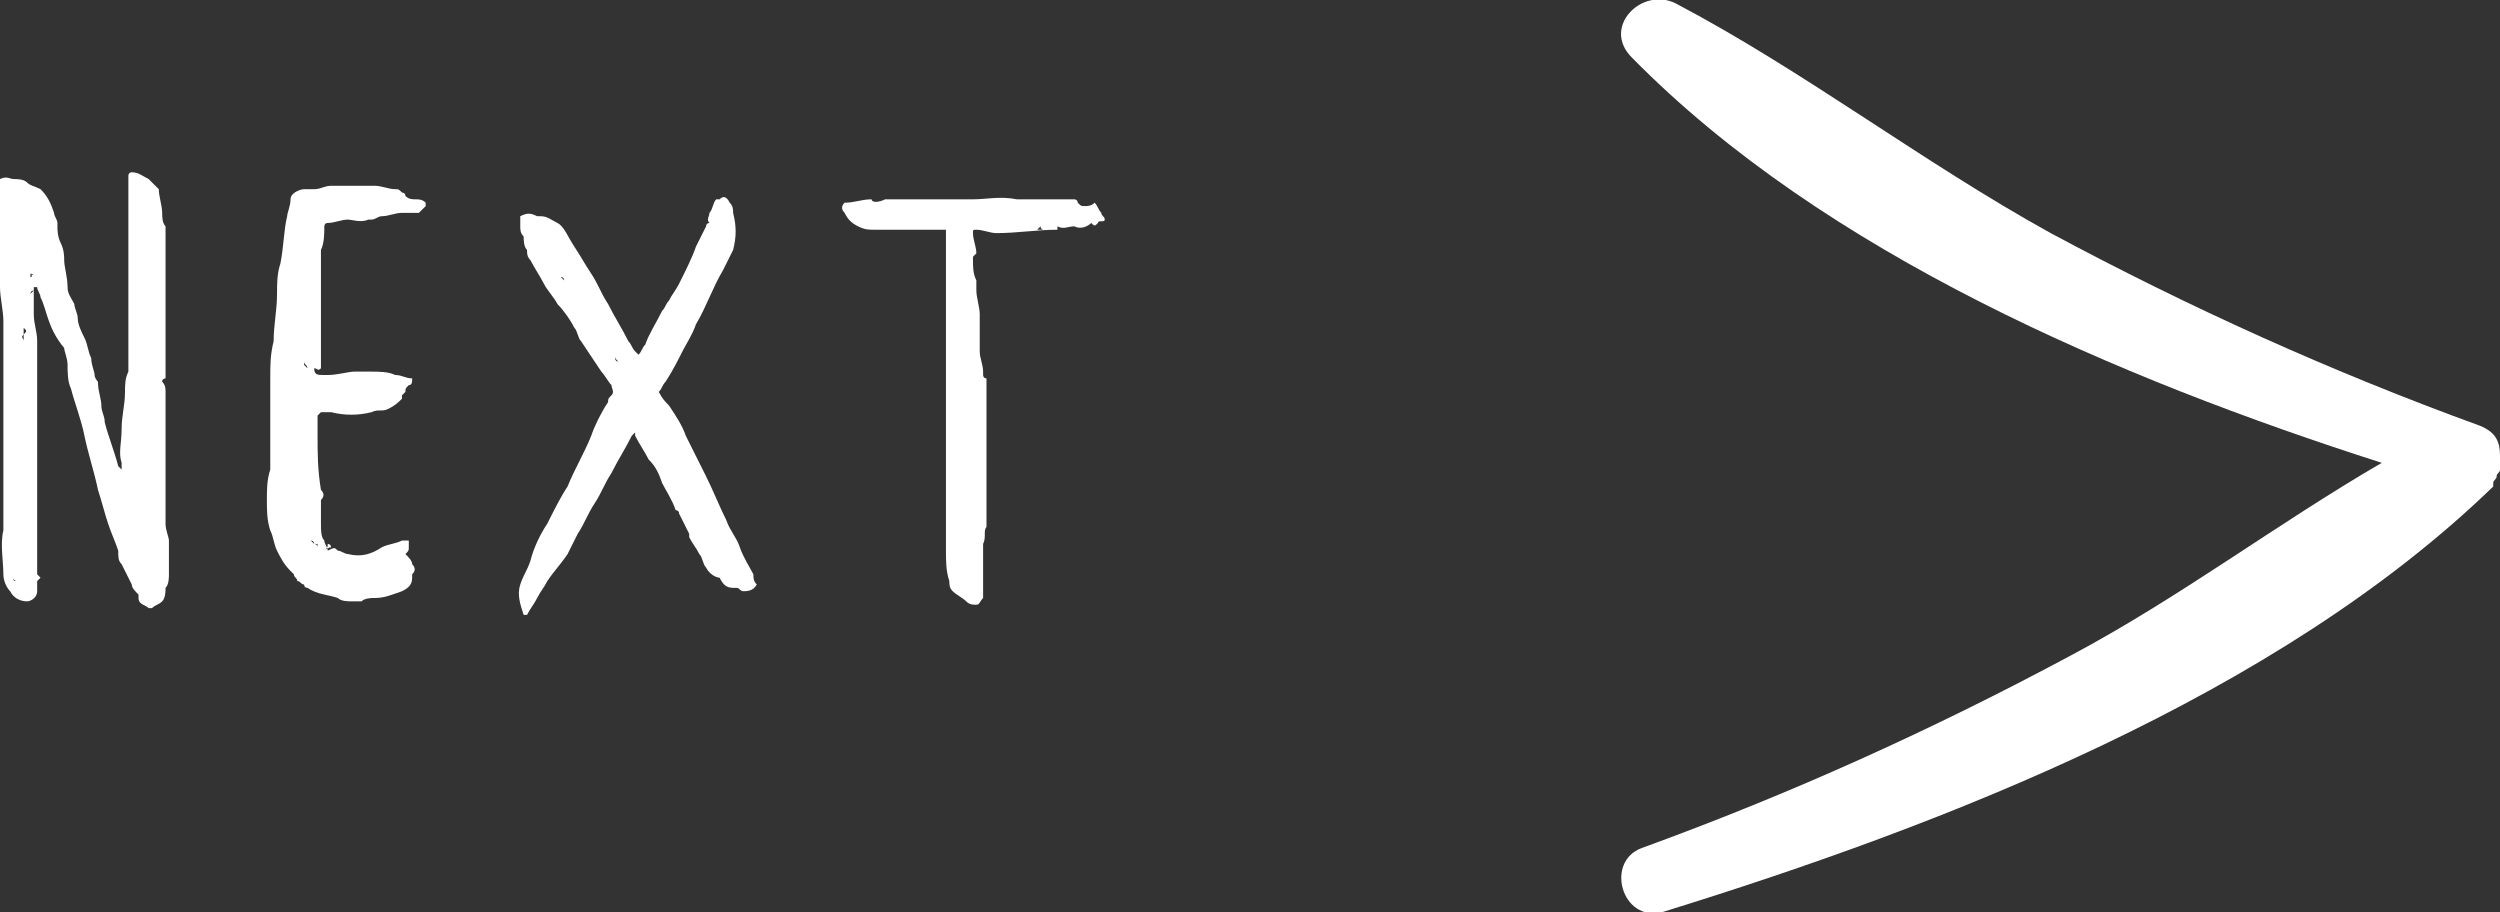
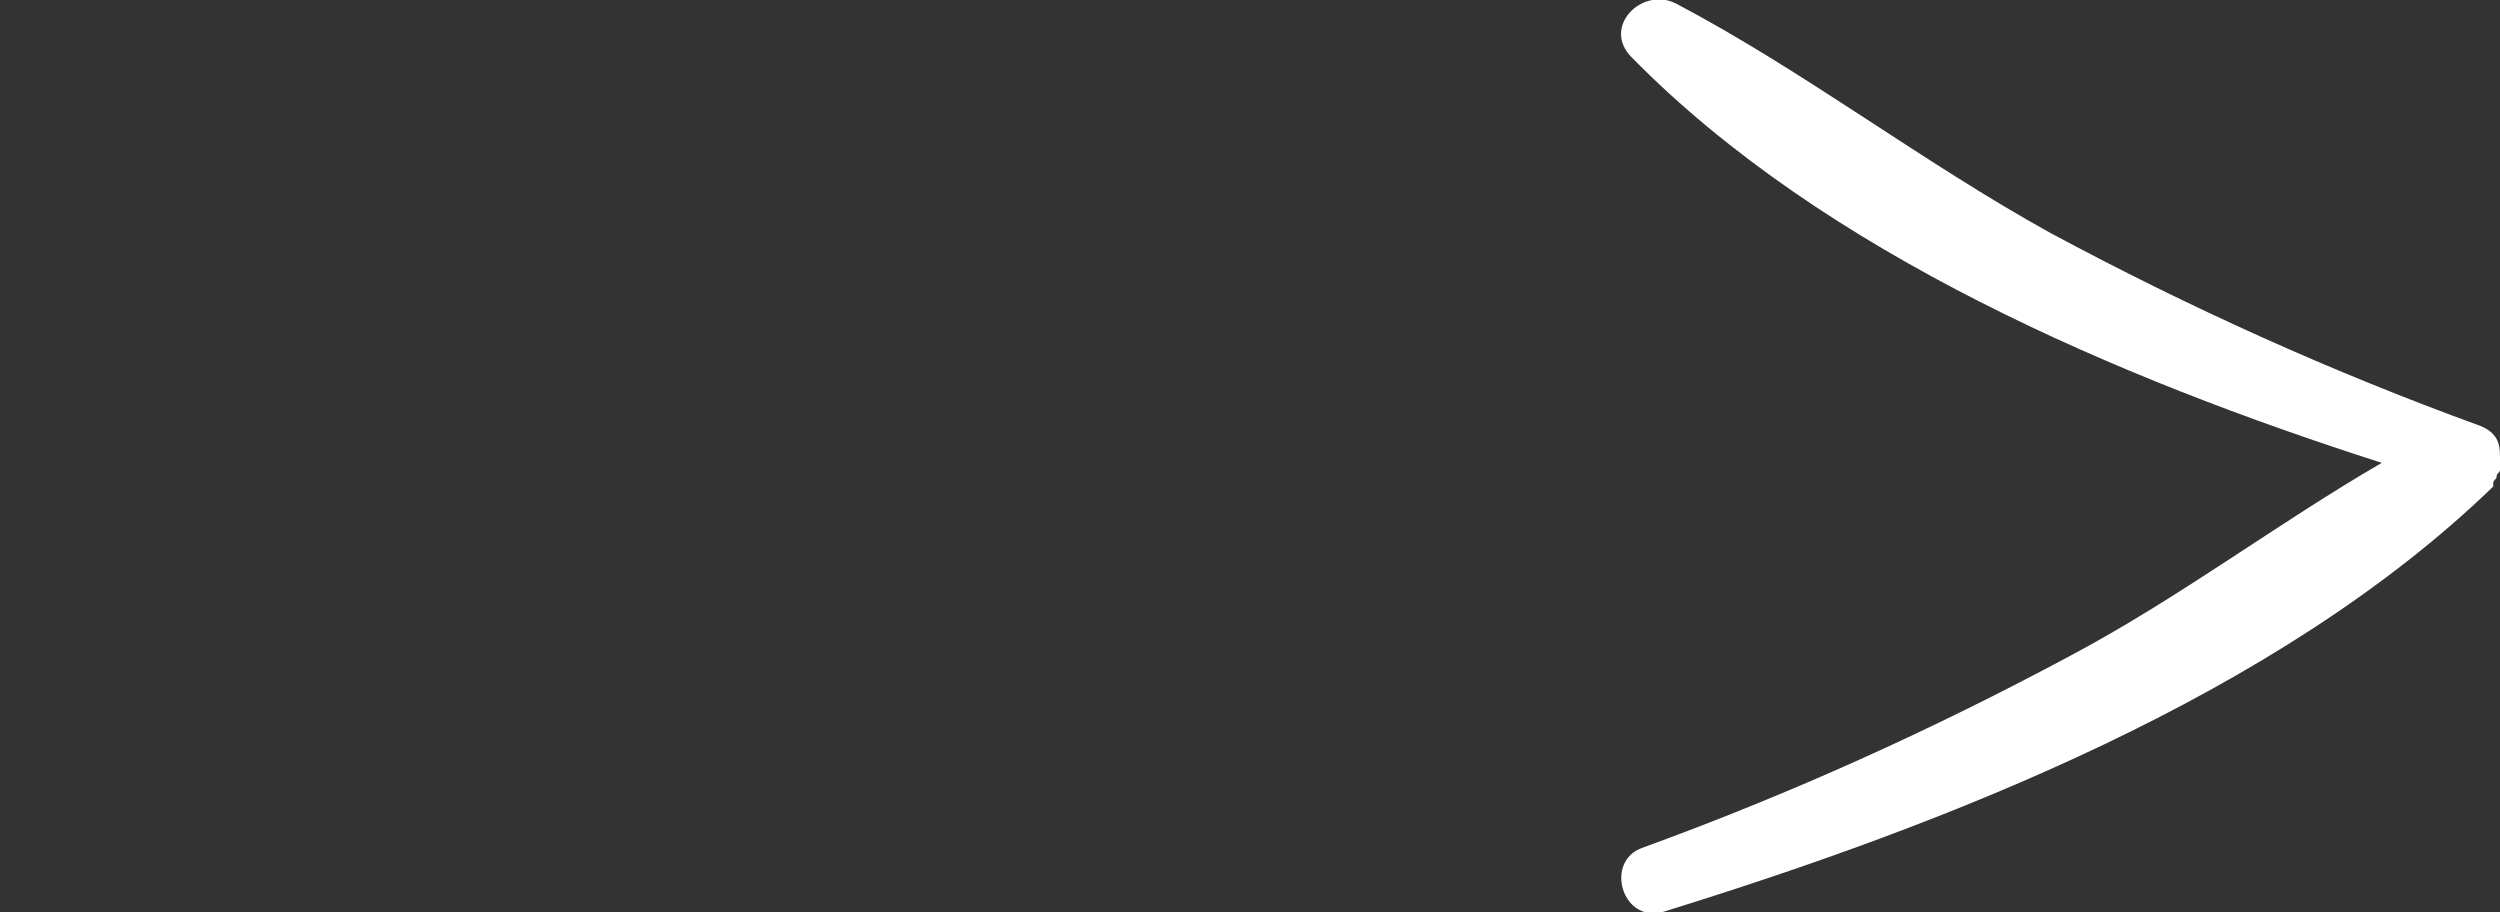
<svg xmlns="http://www.w3.org/2000/svg" version="1.1" id="Layer_1" x="0px" y="0px" viewBox="0 0 74 27" style="enable-background:new 0 0 74 27;" xml:space="preserve">
  <rect x="0" y="0" width="74" height="27" fill="#333333" stroke="none" />
  <style type="text/css">
	.st0{fill-rule:evenodd;clip-rule:evenodd;fill:#FFFFFF;}
	.st1{enable-background:new    ;}
	.st2{fill:#FFFFFF;}
</style>
  <desc>Created with Sketch.</desc>
  <g id="Desktop">
    <g id="Desktop-_x3E_-Homepage-Slide-2" transform="translate(-315, -1038)">
      <g id="HERO">
        <g id="slider-nav" transform="translate(-25, 984)">
          <g id="elements" transform="translate(125, 54)">
            <g id="Group-2" transform="translate(214, 0)">
              <path id="arrow-right" class="st0" d="M49.6,25.1c4.4-1.6,8.6-3.5,12.7-5.7c3.2-1.7,6.1-3.9,9.2-5.7        c-7.8-2.5-16.5-6.2-22.2-12c-0.9-0.9,0.3-2.1,1.3-1.6c3.8,2,7.3,4.7,11.1,6.8c4.1,2.2,8.3,4.1,12.7,5.7        c0.5,0.2,0.6,0.5,0.6,0.9c0,0.1,0,0.2,0,0.3c0,0,0,0,0,0.1c0,0.1-0.1,0.1-0.1,0.2c0,0.1-0.1,0.1-0.1,0.2c0,0,0,0,0,0.1        C68.4,20.6,58.6,24.4,50.2,27C49,27.3,48.5,25.5,49.6,25.1" />
              <g class="st1">
-                 <path class="st2" d="M1.4,5.3c0.1,0,0.3,0,0.4,0.1C1.9,5.5,2,5.5,2.2,5.6c0.2,0.2,0.3,0.4,0.4,0.7c0,0.1,0.1,0.2,0.1,0.3         c0,0,0,0.1,0,0.1c0,0.1,0,0.3,0.1,0.5c0.1,0.2,0.1,0.4,0.1,0.5C2.9,7.9,3,8.2,3,8.5C3,8.7,3.1,8.8,3.2,9         c0,0.1,0.1,0.3,0.1,0.4C3.3,9.6,3.4,9.8,3.5,10c0.1,0.2,0.1,0.4,0.2,0.6c0,0.2,0.1,0.4,0.1,0.5c0,0.1,0.1,0.2,0.1,0.2         C3.9,11.6,4,11.8,4,12c0,0.2,0.1,0.3,0.1,0.5c0.1,0.4,0.3,0.9,0.4,1.3c0,0,0,0,0.1,0.1c0-0.1,0-0.1,0-0.2c-0.1-0.3,0-0.6,0-1         c0-0.4,0.1-0.7,0.1-1.1c0-0.2,0-0.4,0.1-0.6c0-0.3,0-0.6,0-0.9c0-0.4,0-0.8,0-1.2c0-0.6,0-1.1,0-1.7c0-0.6,0-1.2,0-1.8         c0-0.1,0-0.1,0-0.2c0,0,0-0.1,0.1-0.1c0.2,0,0.3,0.1,0.5,0.2c0.1,0.1,0.2,0.2,0.3,0.3c0,0,0,0,0,0c0,0.2,0.1,0.5,0.1,0.7         c0,0.1,0,0.3,0.1,0.4c0,0.3,0,0.5,0,0.7c0,0.2,0,0.5,0,0.7c0,0.1,0,0.3,0,0.4c0,0.2,0,0.4,0,0.5c0,0.1,0,0.1,0,0.2         c0,0.1,0,0.1,0,0.2c0,0.3,0,0.6,0,0.9c0,0.2,0,0.5,0,0.7c0,0.1,0,0.1,0,0.2c0,0-0.1,0-0.1,0.1c0.1,0.1,0.1,0.2,0.1,0.3         c0,0.2,0,0.4,0,0.6c0,0.4,0,0.7,0,1.1c0,0.2,0,0.4,0,0.6c0,0.1,0,0.2,0,0.3c0,0.3,0,0.6,0,0.9c0,0.1,0,0.2,0,0.4         c0,0.2,0.1,0.4,0.1,0.5c0,0.3,0,0.5,0,0.8c0,0.1,0,0.1,0,0.2c0,0.1,0,0.3-0.1,0.4c0,0.1,0,0.3-0.1,0.4         c-0.1,0.1-0.2,0.1-0.3,0.2c0,0-0.1,0-0.1,0c-0.1-0.1-0.3-0.1-0.3-0.3c0,0,0,0,0-0.1c-0.1-0.1-0.2-0.2-0.2-0.3         c-0.1-0.2-0.2-0.4-0.3-0.6c-0.1-0.1-0.1-0.2-0.1-0.4c-0.1-0.3-0.2-0.5-0.3-0.8c-0.1-0.3-0.2-0.7-0.3-1         c-0.1-0.5-0.3-1.1-0.4-1.6c-0.1-0.5-0.3-1-0.4-1.4c-0.1-0.2-0.1-0.5-0.1-0.7c0-0.2-0.1-0.4-0.1-0.5C2.4,9.7,2.4,9.2,2.2,8.8         c0-0.1-0.1-0.2-0.1-0.3c0,0,0,0-0.1,0c0,0.1,0,0.2,0,0.3c0,0.2,0,0.4,0,0.5c0,0.3,0.1,0.5,0.1,0.8c0,0.3,0,0.6,0,0.9         c0,0.3,0,0.7,0,1c0,0.1,0,0.2,0,0.3c0,0.1,0,0.2,0,0.3c0,0.4,0,0.7,0,1c0,0.2,0,0.4,0,0.6c0,0.1,0,0.2,0,0.4         c0,0.2,0,0.4,0,0.7c0,0.3,0,0.5,0,0.8c0,0.3,0,0.6,0,0.9c0,0,0.1,0.1,0.1,0.1c0,0,0,0-0.1,0.1c0,0.1,0,0.2,0,0.3         c0,0.2-0.2,0.3-0.3,0.3c-0.2,0-0.4-0.1-0.5-0.3c-0.1-0.1-0.2-0.3-0.2-0.5c0-0.4-0.1-0.9,0-1.3c0-0.2,0-0.3,0-0.5         c0-0.3,0-0.5,0-0.8c0-0.2,0-0.4,0-0.6c0-0.3,0-0.5,0-0.7c0-0.3,0-0.6,0-0.9c0-0.3,0-0.6,0-0.8c0-0.4,0-0.7,0-1.1         c0-0.3,0-0.5,0-0.8c0-0.3-0.1-0.7-0.1-1c0-0.4,0-0.8,0-1.2c0-0.5,0-0.9-0.1-1.4c0-0.1,0-0.3,0-0.4c0-0.1,0-0.1,0.1-0.2         C1.2,5.2,1.3,5.3,1.4,5.3z M1.4,17.1C1.4,17.1,1.4,17.1,1.4,17.1c0,0.1,0,0.1,0.1,0.1C1.4,17.2,1.4,17.1,1.4,17.1z M1.7,9.7         c0,0.1,0,0.1,0,0.2c-0.1,0.1,0,0.1,0,0.2c0,0,0,0,0,0c0-0.1,0-0.1,0-0.2C1.8,9.8,1.8,9.8,1.7,9.7z M1.9,8.1         c0,0.1,0,0.1,0,0.1C1.9,8.2,2,8.2,1.9,8.1C2,8.2,2,8.1,1.9,8.1z M1.9,12C1.9,12,1.9,11.9,1.9,12C1.9,11.9,1.9,11.9,1.9,12         C1.9,11.9,1.9,12,1.9,12C1.9,12,1.9,12,1.9,12z M2,8.6c-0.1,0-0.1,0.1-0.1,0.1C1.9,8.7,2,8.6,2,8.6C2,8.6,2,8.6,2,8.6z          M2,10.2C1.9,10.2,1.9,10.2,2,10.2C2,10.2,2,10.2,2,10.2z" />
-                 <path class="st2" d="M11,16.3c0.1,0,0.2,0.1,0.3,0.1c0.4,0.1,0.7,0,1-0.2c0.2-0.1,0.4-0.1,0.6-0.2c0.1,0,0.1,0,0.2,0         c0,0.1,0,0.1,0,0.1c0,0,0,0,0,0.1c0,0.1,0,0.1-0.1,0.2c0.1,0.1,0.2,0.2,0.2,0.3c0.1,0.1,0.1,0.2,0,0.3c0,0,0,0.1,0,0.1         c0,0.2-0.1,0.3-0.3,0.4c-0.3,0.1-0.5,0.2-0.8,0.2c-0.1,0-0.3,0-0.4,0.1c-0.1,0-0.2,0-0.3,0c-0.1,0-0.3,0-0.4-0.1         c-0.3-0.1-0.6-0.1-0.9-0.3c-0.1,0-0.1-0.1-0.1-0.1c-0.1,0-0.1-0.1-0.2-0.1c0-0.1-0.1-0.1-0.1-0.2c0,0-0.1-0.1-0.1-0.1         c-0.2-0.2-0.3-0.4-0.4-0.6c-0.1-0.2-0.1-0.4-0.2-0.6c-0.1-0.3-0.1-0.6-0.1-0.9c0-0.3,0-0.6,0.1-0.9c0-0.1,0-0.2,0-0.3         c0-0.3,0-0.6,0-0.9c0-0.5,0-1,0-1.5c0-0.4,0-0.7,0.1-1.1c0-0.5,0.1-0.9,0.1-1.4c0-0.3,0-0.6,0.1-0.9c0.1-0.5,0.1-1,0.2-1.4         c0-0.1,0.1-0.3,0.1-0.5c0-0.2,0.3-0.3,0.4-0.3c0.1,0,0.2,0,0.3,0c0.2,0,0.3-0.1,0.5-0.1c0.2,0,0.5,0,0.7,0c0.1,0,0.1,0,0.2,0         c0.1,0,0.3,0,0.4,0c0.2,0,0.4,0.1,0.6,0.1c0.1,0,0.1,0,0.2,0.1c0,0,0.1,0,0.1,0.1c0.1,0.1,0.2,0.1,0.3,0.1         c0.1,0,0.2,0,0.3,0.1c0,0.1,0,0.1,0,0.1c0,0,0,0,0,0c-0.1,0.1-0.1,0.1-0.2,0.2c0,0,0,0,0,0c-0.1,0-0.1,0-0.2,0         c0,0-0.1,0-0.1,0c0,0,0,0,0,0c-0.1,0-0.1,0-0.2,0c-0.2,0-0.4,0.1-0.6,0.1c-0.1,0-0.2,0.1-0.3,0.1c0,0-0.1,0-0.1,0         c-0.2,0.1-0.5,0-0.6,0c-0.2,0-0.4,0.1-0.6,0.1c-0.1,0-0.1,0.1-0.1,0.1c0,0.2,0,0.5-0.1,0.7c0,0.1,0,0.2,0,0.3         c0,0.1,0,0.2,0,0.3c0,0.1,0,0.1,0,0.1c0,0.1,0,0.2,0,0.4c0,0.2,0,0.4,0,0.6c0,0.1,0,0.2,0,0.3c0,0.1,0,0.3,0,0.4         c0,0,0,0.1,0,0.1c0,0.3,0,0.5,0,0.8c0,0.1,0,0.2,0,0.2c-0.1,0.1-0.1,0-0.2,0c0,0.2,0.1,0.2,0.3,0.2c0,0,0.1,0,0.1,0         c0.3,0,0.6-0.1,0.8-0.1c0.2,0,0.4,0,0.5,0c0.2,0,0.5,0,0.7,0.1c0.2,0,0.3,0.1,0.5,0.1c0,0.1,0,0.2-0.1,0.2         c-0.1,0.1-0.1,0.1-0.1,0.2c0,0-0.1,0.1-0.1,0.1c0,0,0,0.1,0,0.1v0c-0.1,0.1-0.2,0.2-0.4,0.3c-0.2,0.1-0.3,0-0.5,0.1         c-0.4,0.1-0.8,0.1-1.2,0c-0.1,0-0.2,0-0.3,0c0,0-0.1,0.1-0.1,0.1c0,0,0,0.1,0,0.1h0c0,0.1,0,0.3,0,0.4c0,0,0,0,0,0.1h0         c0,0.5,0,1,0.1,1.6c0.1,0.1,0.1,0.2,0,0.3c0,0,0,0,0,0.1c0,0.2,0,0.3,0,0.5c0,0,0,0,0,0c0,0,0,0.1,0,0.1c0,0.2,0,0.4,0.1,0.5         c0,0.1,0.1,0.2,0.1,0.3C10.9,16.2,10.9,16.2,11,16.3C10.9,16.3,11,16.3,11,16.3z M10.1,10.9c0-0.1-0.1-0.1-0.1-0.2         c0,0,0,0.1,0,0.1C10,10.8,10.1,10.9,10.1,10.9L10.1,10.9z M10.2,16C10.2,16,10.2,16.1,10.2,16l0.1,0.1c0,0,0.1,0,0.1,0.1         c0,0,0,0,0-0.1c0,0-0.1,0-0.1,0c0,0,0-0.1-0.1-0.1c0,0,0,0,0-0.1C10.3,16,10.2,16,10.2,16z M10.8,16.2         C10.8,16.2,10.8,16.2,10.8,16.2c0-0.1-0.1-0.1-0.1-0.1c0,0.1,0,0.1-0.1,0.2C10.7,16.2,10.8,16.2,10.8,16.2z" />
-                 <path class="st2" d="M19.1,11.4c-0.1-0.1-0.2-0.3-0.3-0.4c-0.2-0.3-0.4-0.6-0.6-0.9C18.1,10,18.1,9.8,18,9.7         c-0.1-0.2-0.3-0.5-0.5-0.7c-0.1-0.2-0.3-0.4-0.4-0.6c-0.1-0.2-0.3-0.5-0.4-0.7c-0.1-0.1-0.1-0.2-0.1-0.3         c-0.1-0.1-0.1-0.3-0.1-0.4c-0.1-0.1-0.1-0.2-0.1-0.3c0-0.1,0-0.2,0-0.3c0.2-0.1,0.3-0.1,0.5,0c0,0,0,0,0.1,0         c0.2,0,0.3,0.1,0.5,0.2C17.7,6.7,17.8,7,18,7.3c0.2,0.3,0.3,0.5,0.5,0.8C18.7,8.4,18.8,8.7,19,9c0.2,0.4,0.4,0.7,0.6,1.1         c0.1,0.1,0.1,0.2,0.2,0.3c0,0,0.1,0.1,0.1,0.1c0.1-0.1,0.1-0.2,0.2-0.3c0.1-0.3,0.3-0.6,0.5-1c0.1-0.1,0.1-0.2,0.2-0.3         c0.1-0.2,0.2-0.3,0.3-0.5c0.2-0.4,0.4-0.8,0.5-1.1c0.1-0.2,0.2-0.4,0.3-0.6c0,0,0-0.1,0.1-0.1C21.9,6.5,22,6.4,22,6.3         c0.1-0.1,0.1-0.3,0.2-0.4c0,0,0.1,0,0.1,0c0.1-0.1,0.2-0.1,0.3,0.1c0.1,0.1,0.1,0.2,0.1,0.3c0.1,0.4,0.1,0.7,0,1.1         c-0.1,0.2-0.2,0.4-0.3,0.6c-0.3,0.5-0.5,1.1-0.8,1.6c-0.1,0.3-0.3,0.6-0.4,0.8s-0.3,0.6-0.5,0.9c-0.1,0.1-0.1,0.2-0.2,0.3         c0.1,0.2,0.2,0.3,0.3,0.4c0.2,0.3,0.4,0.6,0.5,0.9c0.2,0.4,0.4,0.8,0.6,1.2c0.2,0.4,0.4,0.9,0.6,1.3c0.1,0.3,0.3,0.5,0.4,0.8         c0.1,0.3,0.3,0.6,0.4,0.8c0,0.1,0,0.2,0.1,0.3c-0.1,0.2-0.3,0.2-0.4,0.2c-0.1,0-0.1-0.1-0.2-0.1c0,0-0.1,0-0.1,0         c-0.2,0-0.3-0.1-0.4-0.3c-0.1,0-0.3-0.1-0.4-0.3c-0.1-0.1-0.1-0.3-0.2-0.4c-0.1-0.2-0.2-0.3-0.3-0.5c0,0,0,0,0-0.1         c-0.1-0.2-0.2-0.4-0.3-0.6c0-0.1-0.1-0.1-0.1-0.1c-0.1-0.3-0.3-0.6-0.4-0.8c-0.1-0.3-0.2-0.5-0.4-0.7         c-0.1-0.2-0.3-0.5-0.4-0.7c0,0,0,0,0-0.1c0,0-0.1,0.1-0.1,0.1c-0.2,0.4-0.4,0.7-0.6,1.1c-0.2,0.3-0.3,0.6-0.5,0.9         c-0.2,0.3-0.3,0.6-0.5,0.9c-0.1,0.2-0.2,0.4-0.3,0.6c-0.2,0.3-0.4,0.5-0.6,0.8c-0.1,0.2-0.2,0.3-0.3,0.5         c-0.1,0.2-0.2,0.3-0.3,0.5c0,0-0.1,0-0.1,0c-0.1-0.3-0.2-0.6-0.1-0.9c0.1-0.3,0.2-0.4,0.3-0.7c0.1-0.4,0.3-0.8,0.5-1.1         c0.2-0.4,0.4-0.8,0.6-1.1c0.2-0.5,0.5-1,0.7-1.5c0.1-0.3,0.3-0.7,0.5-1c0-0.1,0-0.1,0.1-0.2C19.2,11.6,19.1,11.5,19.1,11.4z          M17.7,8.3c0,0,0-0.1-0.1-0.1C17.6,8.2,17.6,8.2,17.7,8.3C17.6,8.3,17.6,8.3,17.7,8.3C17.6,8.3,17.6,8.3,17.7,8.3z          M19.2,10.5c0,0.1,0,0.2,0.1,0.2C19.2,10.6,19.2,10.6,19.2,10.5z" />
-               </g>
+                 </g>
              <g class="st1">
-                 <path class="st2" d="M33.5,6.6c-0.1,0.1-0.1,0.1-0.2,0c-0.1,0.1-0.3,0.2-0.5,0.1c-0.2,0-0.3,0.1-0.5,0c0,0,0,0,0,0.1         c-0.6,0-1.2,0.1-1.8,0.1c-0.2,0-0.4-0.1-0.6-0.1c-0.1,0-0.1,0-0.1,0.1c0,0.2,0.1,0.4,0.1,0.6c0,0-0.1,0.1-0.1,0.1         c0,0,0,0.1,0,0.1c0,0.2,0,0.4,0.1,0.6c0,0.1,0,0.1,0,0.1c0,0.1,0,0.1,0,0.2c0,0.2,0.1,0.5,0.1,0.7c0,0.2,0,0.4,0,0.6         c0,0.1,0,0.3,0,0.4c0,0,0,0,0,0c0,0,0,0.1,0,0.1c0,0,0,0,0,0c0,0.2,0.1,0.4,0.1,0.6c0,0,0,0.1,0,0.1c0,0,0,0.1,0.1,0.1         c0,0.1,0,0.2,0,0.2c0,0,0,0.1,0,0.1c0,0.1,0,0.3,0,0.4c0,0.1,0,0.2,0,0.3c0,0,0,0,0,0.1c0,0.1,0,0.1,0,0.1c0,0,0,0.1,0,0.1         c0,0.1,0,0.1,0,0.2c0,0.1,0,0.2,0,0.3c0,0,0,0,0,0c0,0.1,0,0.3,0,0.4c0,0.1,0,0.3,0,0.4s0,0.2,0,0.3c0,0.2,0,0.5,0,0.7         c0,0.2,0,0.3,0,0.5c0,0.1,0,0.3,0,0.3c-0.1,0.1,0,0.3-0.1,0.5c0,0.1,0,0.2,0,0.3c0,0.2,0,0.3,0,0.5c0,0.1,0,0.2,0,0.3         c0,0.1,0,0.1,0,0.2c0,0,0,0.1,0,0.1c0,0.1,0,0.1,0,0.2c-0.1,0.1-0.1,0.2-0.2,0.2c-0.1,0-0.2,0-0.3-0.1         c-0.1-0.1-0.3-0.2-0.4-0.3c-0.1-0.1-0.1-0.2-0.1-0.3c-0.1-0.3-0.1-0.6-0.1-0.9c0,0,0-0.1,0-0.1l0,0c0-0.2,0-0.3,0-0.5         c0-0.3,0-0.5,0-0.8c0-0.3,0-0.6,0-0.9c0-0.4,0-0.7,0-1.1c0-0.3,0-0.7,0-1.1c0-0.4,0-0.7,0-1.1c0-0.3,0-0.5,0-0.8         c0-0.4,0-0.8,0-1.1c0-0.3,0-0.7,0-1c0-0.3,0-0.5,0-0.8c0-0.1,0-0.1,0-0.2c-0.1,0-0.2,0-0.3,0c-0.1,0-0.2,0-0.4,0         c-0.1,0-0.3,0-0.4,0c-0.2,0-0.3,0-0.5,0c-0.1,0-0.2,0-0.3,0c-0.1,0-0.1,0-0.2,0c-0.2,0-0.3,0-0.5-0.1         c-0.2-0.1-0.3-0.2-0.4-0.4c-0.1-0.1-0.1-0.2,0-0.3c0.3,0,0.5-0.1,0.8-0.1C26.8,6,27,6,27.2,5.9c0.2,0,0.4,0,0.6,0         c0.1,0,0.2,0,0.3,0c0.3,0,0.6,0,0.9,0c0.3,0,0.5,0,0.8,0c0.4,0,0.8-0.1,1.3,0c0.4,0,0.8,0,1.2,0c0.1,0,0.3,0,0.5,0         c0,0,0.1,0,0.1,0.1c0.1,0.1,0.1,0.1,0.2,0.1c0.1,0,0.2,0,0.3-0.1c0.1,0.1,0.1,0.2,0.2,0.3c0,0.1,0.1,0.1,0.1,0.2         S33.5,6.5,33.5,6.6z M31.9,6.8c-0.1,0-0.1-0.1-0.1-0.1c0,0-0.1,0.1-0.1,0.1C31.8,6.8,31.8,6.8,31.9,6.8z" />
-               </g>
+                 </g>
            </g>
          </g>
        </g>
      </g>
    </g>
  </g>
</svg>